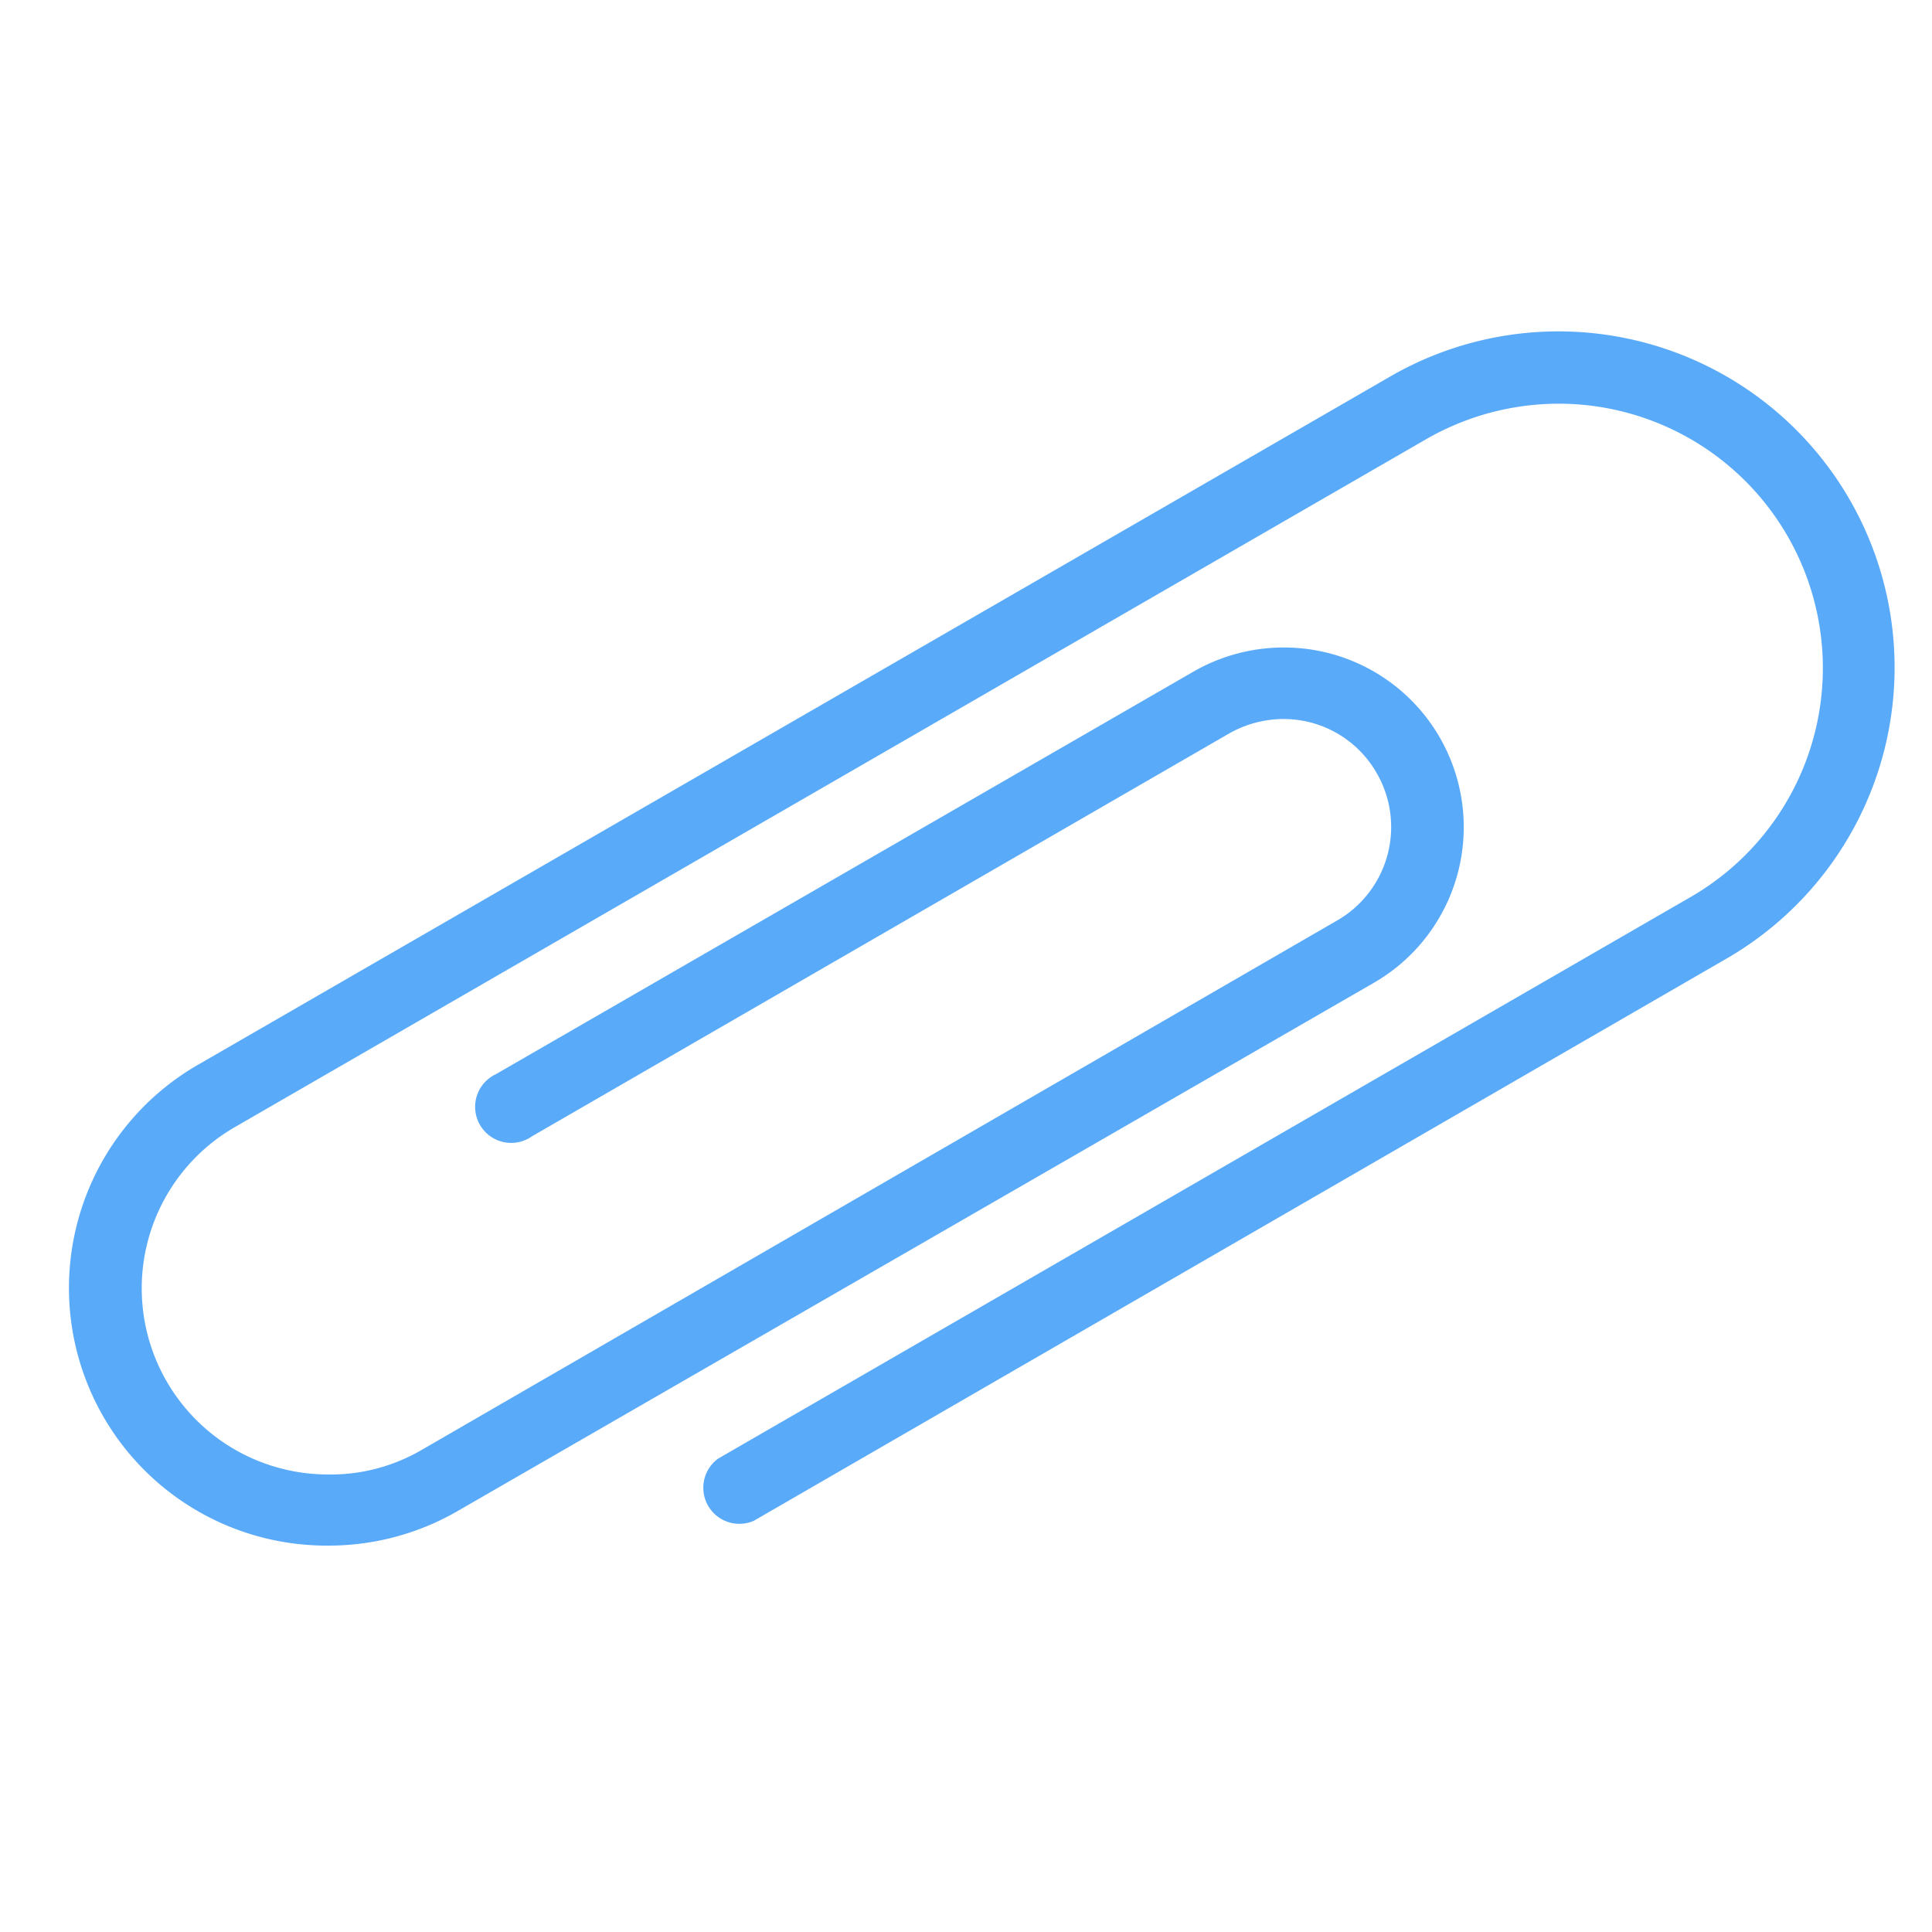
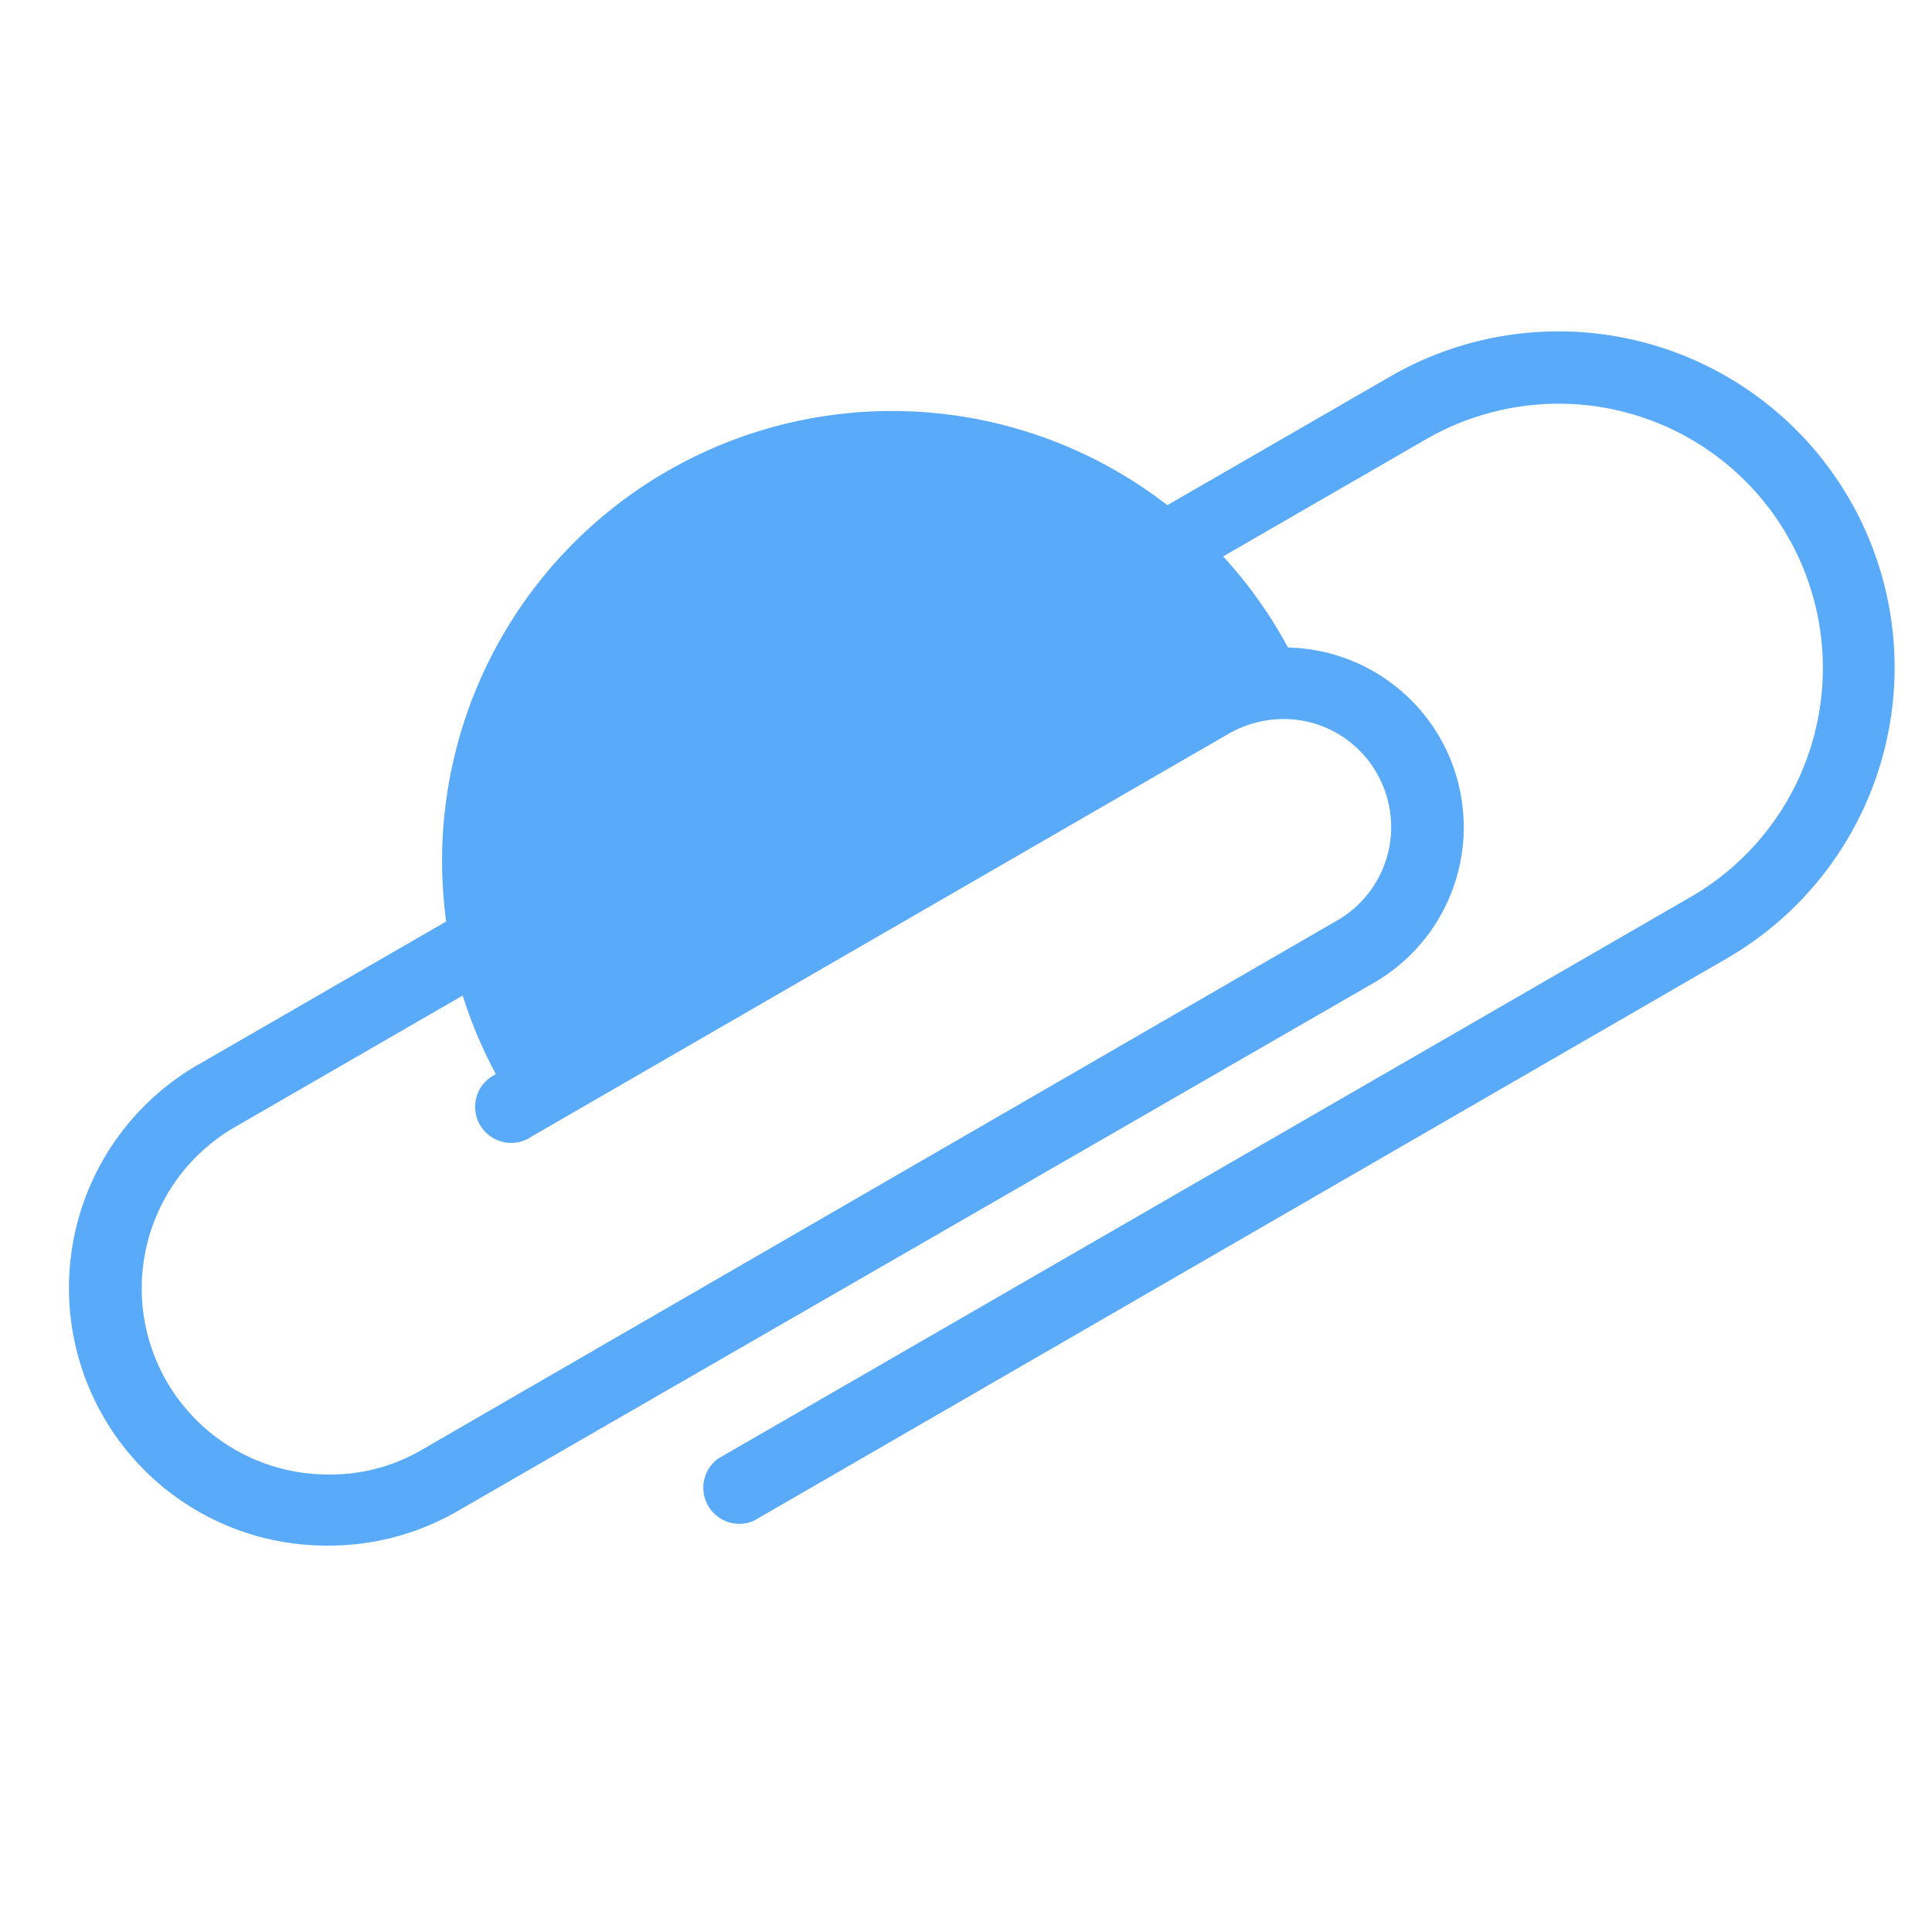
<svg xmlns="http://www.w3.org/2000/svg" id="locked" viewBox="0 0 60 60">
  <defs>
    <style>.cls-1{fill:#5aaafa;}</style>
  </defs>
  <title>Atlas-Icons-v8 (Page 2)</title>
-   <path class="cls-1" d="M10.2,48H10.08a8,8,0,0,1-3.9-14.95l37-21.36a10.44,10.44,0,0,1,14.26,3.82,10.44,10.44,0,0,1-3.82,14.26L23.41,47.23A1.12,1.12,0,0,1,22.3,45.3L52.5,27.86a8.21,8.21,0,0,0-3.87-15.32,8.26,8.26,0,0,0-4.34,1.1L7.3,35a5.78,5.78,0,0,0,2.81,10.79,5.61,5.61,0,0,0,3-.77L41.52,28.59A3.35,3.35,0,0,0,42.75,24a3.33,3.33,0,0,0-2.83-1.67,3.44,3.44,0,0,0-1.75.45L16.52,35.29a1.12,1.12,0,1,1-1.12-1.93l21.66-12.5A5.62,5.62,0,0,1,40,20.11a5.58,5.58,0,0,1,2.67,10.41L14.19,46.94A8,8,0,0,1,10.2,48Z" />
+   <path class="cls-1" d="M10.2,48H10.08a8,8,0,0,1-3.9-14.95l37-21.36a10.44,10.44,0,0,1,14.26,3.82,10.44,10.44,0,0,1-3.82,14.26L23.41,47.23A1.12,1.12,0,0,1,22.3,45.3L52.5,27.86a8.21,8.21,0,0,0-3.87-15.32,8.26,8.26,0,0,0-4.34,1.1L7.3,35a5.78,5.78,0,0,0,2.81,10.79,5.61,5.61,0,0,0,3-.77L41.52,28.59A3.35,3.35,0,0,0,42.75,24a3.33,3.33,0,0,0-2.83-1.67,3.44,3.44,0,0,0-1.75.45L16.52,35.29a1.12,1.12,0,1,1-1.12-1.93A5.62,5.62,0,0,1,40,20.11a5.58,5.58,0,0,1,2.67,10.41L14.19,46.94A8,8,0,0,1,10.2,48Z" />
</svg>